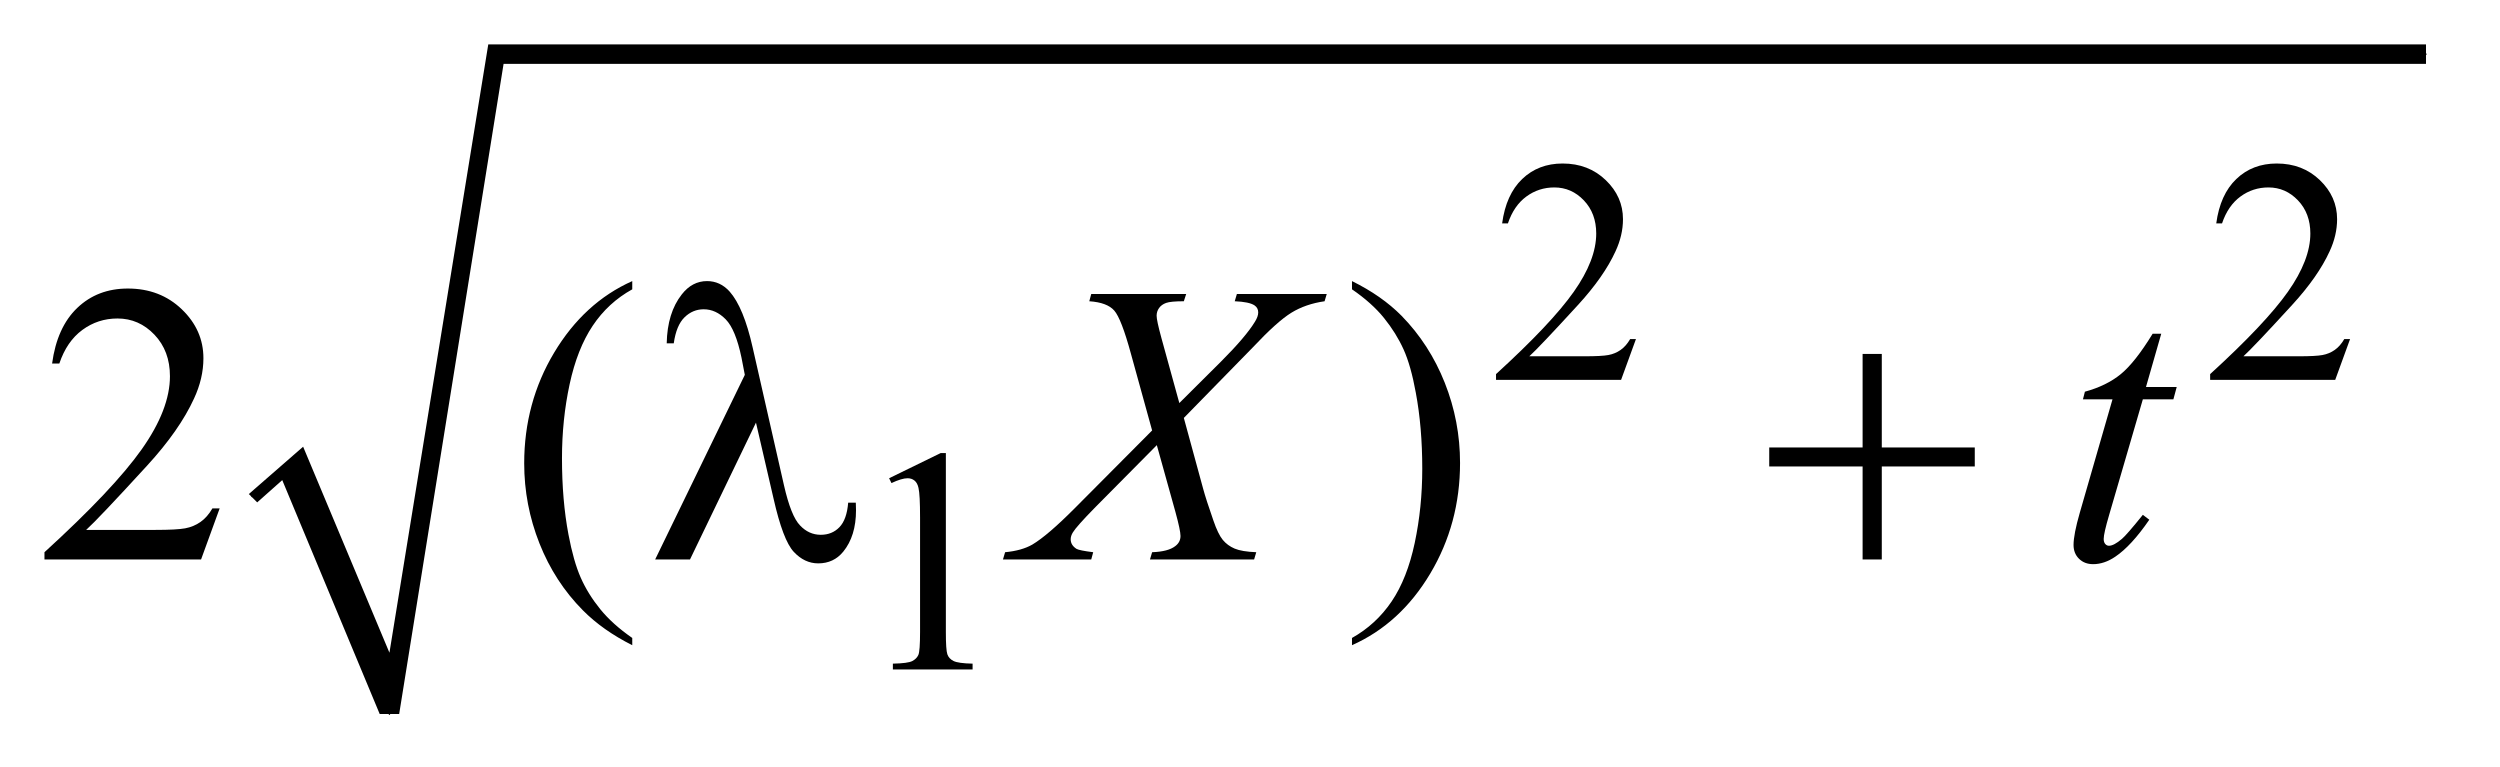
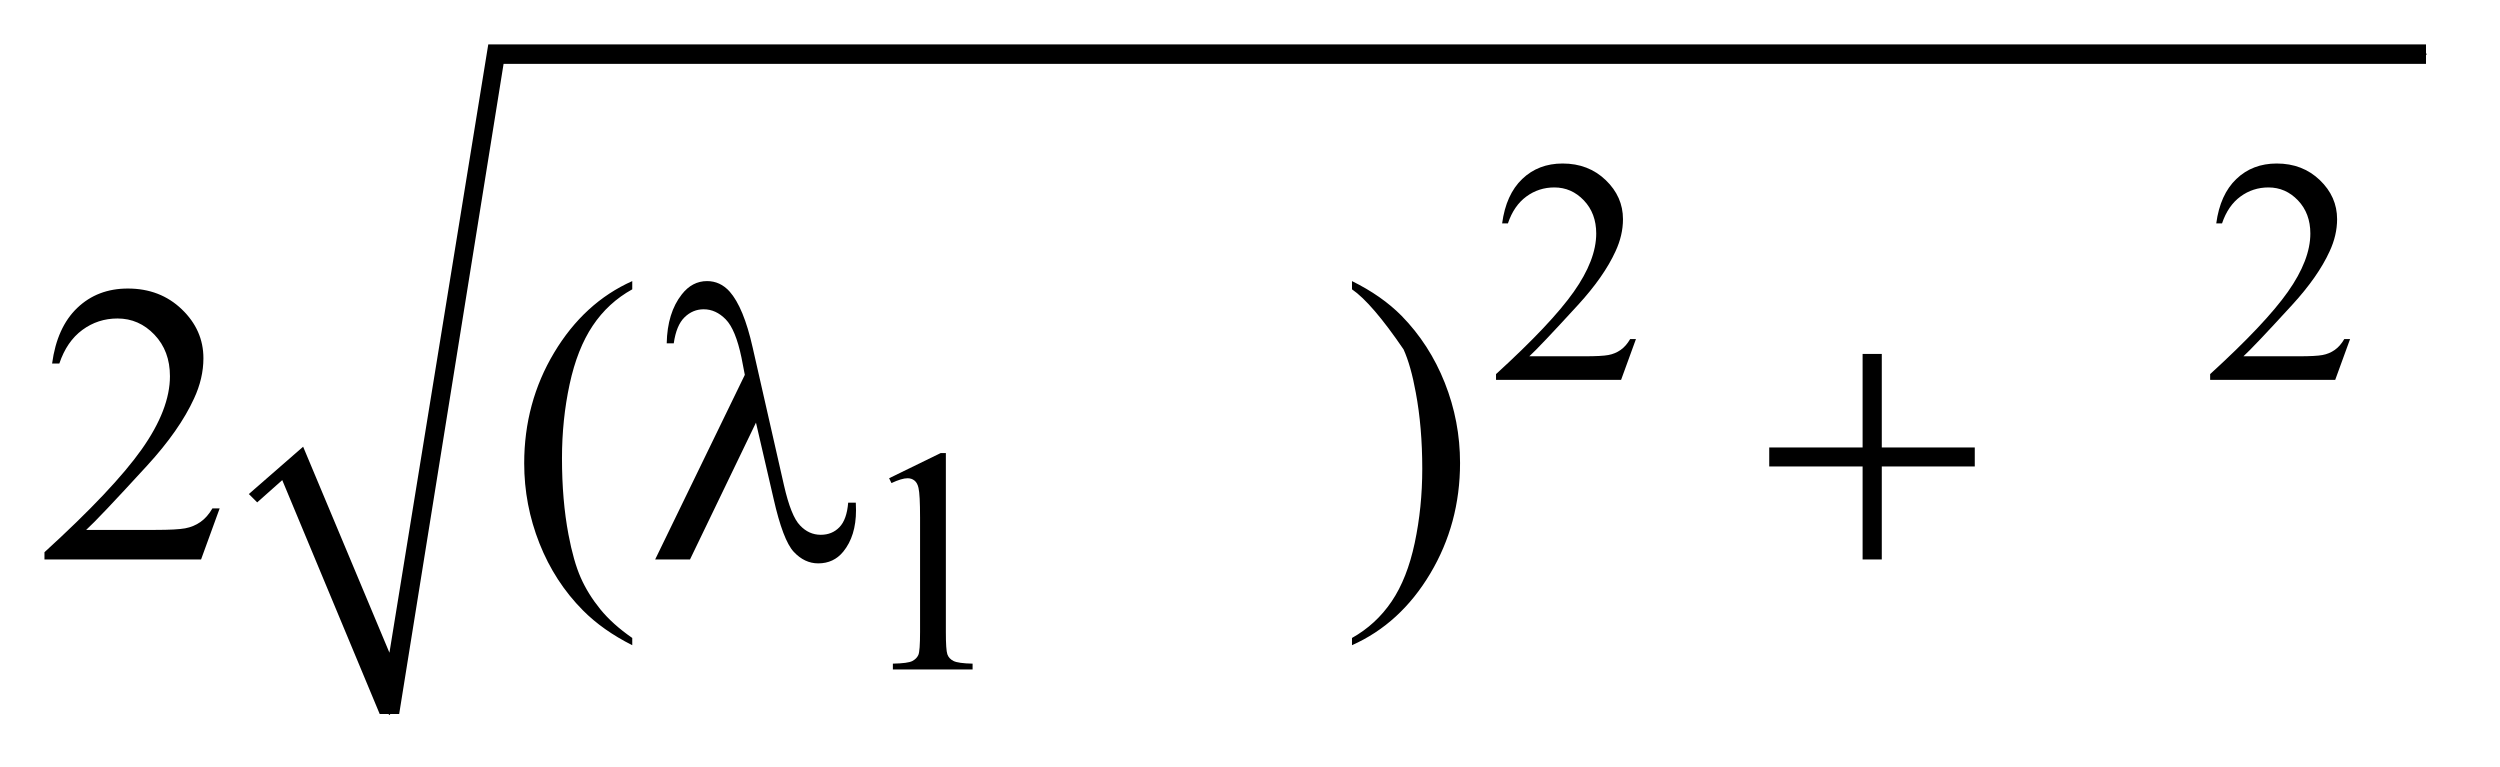
<svg xmlns="http://www.w3.org/2000/svg" stroke-dasharray="none" shape-rendering="auto" font-family="'Dialog'" text-rendering="auto" width="88" fill-opacity="1" color-interpolation="auto" color-rendering="auto" preserveAspectRatio="xMidYMid meet" font-size="12px" viewBox="0 0 88 27" fill="black" stroke="black" image-rendering="auto" stroke-miterlimit="10" stroke-linecap="square" stroke-linejoin="miter" font-style="normal" stroke-width="1" height="27" stroke-dashoffset="0" font-weight="normal" stroke-opacity="1">
  <defs id="genericDefs" />
  <g>
    <defs id="defs1">
      <clipPath clipPathUnits="userSpaceOnUse" id="clipPath1">
        <path d="M1.065 1.434 L56.458 1.434 L56.458 18.459 L1.065 18.459 L1.065 1.434 Z" />
      </clipPath>
      <clipPath clipPathUnits="userSpaceOnUse" id="clipPath2">
        <path d="M34.136 45.949 L34.136 591.617 L1809.551 591.617 L1809.551 45.949 Z" />
      </clipPath>
    </defs>
    <g stroke-linecap="round" stroke-linejoin="round" transform="scale(1.576,1.576) translate(-1.065,-1.434) matrix(0.031,0,0,0.031,0,0)">
-       <path fill="none" d="M216 404 L244 379" clip-path="url(#clipPath2)" />
-     </g>
+       </g>
    <g stroke-linecap="round" stroke-linejoin="round" transform="matrix(0.049,0,0,0.049,-1.678,-2.259)">
      <path fill="none" d="M244 379 L314 559" clip-path="url(#clipPath2)" />
    </g>
    <g stroke-linecap="round" stroke-linejoin="round" transform="matrix(0.049,0,0,0.049,-1.678,-2.259)">
      <path fill="none" d="M314 559 L390 85" clip-path="url(#clipPath2)" />
    </g>
    <g stroke-linecap="round" stroke-linejoin="round" transform="matrix(0.049,0,0,0.049,-1.678,-2.259)">
      <path fill="none" d="M390 85 L1777 85" clip-path="url(#clipPath2)" />
    </g>
    <g transform="matrix(0.049,0,0,0.049,-1.678,-2.259)">
      <path d="M213 401 L252 367 L314 515 L385 78 L1777 78 L1777 92 L396 92 L321 559 L307 559 L237 391 L219 407 Z" stroke="none" clip-path="url(#clipPath2)" />
    </g>
    <g transform="matrix(0.049,0,0,0.049,-1.678,-2.259)">
      <path d="M1209.453 289.688 L1198.781 319 L1108.938 319 L1108.938 314.844 Q1148.578 278.688 1164.75 255.773 Q1180.922 232.859 1180.922 213.875 Q1180.922 199.391 1172.055 190.07 Q1163.188 180.75 1150.828 180.75 Q1139.594 180.75 1130.672 187.32 Q1121.75 193.891 1117.484 206.578 L1113.328 206.578 Q1116.125 185.812 1127.75 174.688 Q1139.375 163.562 1156.781 163.562 Q1175.312 163.562 1187.727 175.469 Q1200.141 187.375 1200.141 203.547 Q1200.141 215.125 1194.75 226.688 Q1186.438 244.875 1167.797 265.203 Q1139.828 295.75 1132.859 302.047 L1172.625 302.047 Q1184.75 302.047 1189.633 301.148 Q1194.516 300.25 1198.445 297.492 Q1202.375 294.734 1205.297 289.688 L1209.453 289.688 ZM1722.453 289.688 L1711.781 319 L1621.938 319 L1621.938 314.844 Q1661.578 278.688 1677.75 255.773 Q1693.922 232.859 1693.922 213.875 Q1693.922 199.391 1685.055 190.07 Q1676.188 180.75 1663.828 180.75 Q1652.594 180.75 1643.672 187.32 Q1634.75 193.891 1630.484 206.578 L1626.328 206.578 Q1629.125 185.812 1640.75 174.688 Q1652.375 163.562 1669.781 163.562 Q1688.312 163.562 1700.727 175.469 Q1713.141 187.375 1713.141 203.547 Q1713.141 215.125 1707.75 226.688 Q1699.438 244.875 1680.797 265.203 Q1652.828 295.75 1645.859 302.047 L1685.625 302.047 Q1697.75 302.047 1702.633 301.148 Q1707.516 300.25 1711.445 297.492 Q1715.375 294.734 1718.297 289.688 L1722.453 289.688 Z" stroke="none" clip-path="url(#clipPath2)" />
    </g>
    <g transform="matrix(0.049,0,0,0.049,-1.678,-2.259)">
      <path d="M672.953 389.656 L710.016 371.562 L713.719 371.562 L713.719 500.156 Q713.719 512.969 714.789 516.109 Q715.859 519.25 719.227 520.938 Q722.594 522.625 732.922 522.844 L732.922 527 L675.656 527 L675.656 522.844 Q686.438 522.625 689.578 520.992 Q692.719 519.359 693.953 516.609 Q695.188 513.859 695.188 500.156 L695.188 417.953 Q695.188 401.328 694.062 396.609 Q693.281 393.016 691.203 391.336 Q689.125 389.656 686.203 389.656 Q682.047 389.656 674.641 393.125 L672.953 389.656 Z" stroke="none" clip-path="url(#clipPath2)" />
    </g>
    <g transform="matrix(0.049,0,0,0.049,-1.678,-2.259)">
-       <path d="M192.047 411.297 L178.688 448 L66.188 448 L66.188 442.797 Q115.828 397.516 136.078 368.828 Q156.328 340.141 156.328 316.375 Q156.328 298.234 145.219 286.562 Q134.109 274.891 118.641 274.891 Q104.578 274.891 93.398 283.117 Q82.219 291.344 76.875 307.234 L71.672 307.234 Q75.188 281.219 89.742 267.297 Q104.297 253.375 126.094 253.375 Q149.297 253.375 164.836 268.281 Q180.375 283.188 180.375 303.438 Q180.375 317.922 173.625 332.406 Q163.219 355.188 139.875 380.641 Q104.859 418.891 96.141 426.766 L145.922 426.766 Q161.109 426.766 167.227 425.641 Q173.344 424.516 178.266 421.07 Q183.188 417.625 186.844 411.297 L192.047 411.297 ZM488.438 504.391 L488.438 509.594 Q467.203 498.906 453 484.562 Q432.75 464.172 421.781 436.469 Q410.812 408.766 410.812 378.953 Q410.812 335.359 432.328 299.43 Q453.844 263.5 488.438 248.031 L488.438 253.938 Q471.141 263.5 460.031 280.094 Q448.922 296.688 443.438 322.141 Q437.953 347.594 437.953 375.297 Q437.953 405.391 442.594 430 Q446.25 449.406 451.453 461.148 Q456.656 472.891 465.445 483.719 Q474.234 494.547 488.438 504.391 ZM1005.469 253.938 L1005.469 248.031 Q1026.844 258.578 1041.047 272.922 Q1061.156 293.453 1072.125 321.086 Q1083.094 348.719 1083.094 378.672 Q1083.094 422.266 1061.648 458.195 Q1040.203 494.125 1005.469 509.594 L1005.469 504.391 Q1022.766 494.688 1033.945 478.164 Q1045.125 461.641 1050.539 436.117 Q1055.953 410.594 1055.953 382.891 Q1055.953 352.938 1051.312 328.188 Q1047.797 308.781 1042.523 297.109 Q1037.25 285.438 1028.531 274.609 Q1019.812 263.781 1005.469 253.938 Z" stroke="none" clip-path="url(#clipPath2)" />
+       <path d="M192.047 411.297 L178.688 448 L66.188 448 L66.188 442.797 Q115.828 397.516 136.078 368.828 Q156.328 340.141 156.328 316.375 Q156.328 298.234 145.219 286.562 Q134.109 274.891 118.641 274.891 Q104.578 274.891 93.398 283.117 Q82.219 291.344 76.875 307.234 L71.672 307.234 Q75.188 281.219 89.742 267.297 Q104.297 253.375 126.094 253.375 Q149.297 253.375 164.836 268.281 Q180.375 283.188 180.375 303.438 Q180.375 317.922 173.625 332.406 Q163.219 355.188 139.875 380.641 Q104.859 418.891 96.141 426.766 L145.922 426.766 Q161.109 426.766 167.227 425.641 Q173.344 424.516 178.266 421.07 Q183.188 417.625 186.844 411.297 L192.047 411.297 ZM488.438 504.391 L488.438 509.594 Q467.203 498.906 453 484.562 Q432.75 464.172 421.781 436.469 Q410.812 408.766 410.812 378.953 Q410.812 335.359 432.328 299.43 Q453.844 263.5 488.438 248.031 L488.438 253.938 Q471.141 263.5 460.031 280.094 Q448.922 296.688 443.438 322.141 Q437.953 347.594 437.953 375.297 Q437.953 405.391 442.594 430 Q446.25 449.406 451.453 461.148 Q456.656 472.891 465.445 483.719 Q474.234 494.547 488.438 504.391 ZM1005.469 253.938 L1005.469 248.031 Q1026.844 258.578 1041.047 272.922 Q1061.156 293.453 1072.125 321.086 Q1083.094 348.719 1083.094 378.672 Q1083.094 422.266 1061.648 458.195 Q1040.203 494.125 1005.469 509.594 L1005.469 504.391 Q1022.766 494.688 1033.945 478.164 Q1045.125 461.641 1050.539 436.117 Q1055.953 410.594 1055.953 382.891 Q1055.953 352.938 1051.312 328.188 Q1047.797 308.781 1042.523 297.109 Q1019.812 263.781 1005.469 253.938 Z" stroke="none" clip-path="url(#clipPath2)" />
    </g>
    <g transform="matrix(0.049,0,0,0.049,-1.678,-2.259)">
-       <path d="M922.781 257.312 L987.328 257.312 L985.781 262.516 Q972.141 264.484 961.945 270.742 Q951.75 277 934.172 295.703 L884.672 346.328 L898.594 397.375 Q900.562 404.688 905.906 420.016 Q909.281 429.859 912.656 433.938 Q916.031 438.016 921.164 440.195 Q926.297 442.375 936.703 442.797 L935.156 448 L860.344 448 L861.891 442.797 Q873.422 442.375 878.484 438.438 Q882.281 435.625 882.281 431.125 Q882.281 427.188 878.625 413.828 L865.266 365.875 L820.547 411.016 Q807.469 424.375 804.938 428.594 Q803.391 431.125 803.391 433.516 Q803.391 437.734 807.609 440.406 Q809.578 441.531 819.562 442.797 L818.156 448 L754.734 448 L756.281 442.797 Q768.234 441.672 775.828 437.312 Q786.938 430.703 806.484 411.016 L861.891 355.328 L846.703 300.344 Q839.812 275.031 834.68 269.195 Q829.547 263.359 816.75 262.516 L818.156 257.312 L886.359 257.312 L884.672 262.516 Q875.25 262.516 871.945 263.711 Q868.641 264.906 866.883 267.367 Q865.125 269.828 865.125 272.922 Q865.125 276.297 868.5 288.672 L881.438 335.641 L911.391 305.828 Q929.109 288.109 935.719 277.281 Q938.109 273.484 938.109 270.531 Q938.109 267.297 935.438 265.469 Q931.641 262.938 921.234 262.516 L922.781 257.312 ZM1586.812 285.859 L1575.844 324.109 L1597.922 324.109 L1595.531 332.969 L1573.594 332.969 L1549.406 415.938 Q1545.469 429.297 1545.469 433.234 Q1545.469 435.625 1546.594 436.891 Q1547.719 438.156 1549.266 438.156 Q1552.781 438.156 1558.547 433.234 Q1561.922 430.422 1573.594 415.938 L1578.234 419.453 Q1565.297 438.297 1553.766 446.031 Q1545.891 451.375 1537.875 451.375 Q1531.688 451.375 1527.75 447.508 Q1523.812 443.641 1523.812 437.594 Q1523.812 430 1528.312 414.391 L1551.797 332.969 L1530.562 332.969 L1531.969 327.484 Q1547.438 323.266 1557.703 314.898 Q1567.969 306.531 1580.625 285.859 L1586.812 285.859 Z" stroke="none" clip-path="url(#clipPath2)" />
-     </g>
+       </g>
    <g transform="matrix(0.049,0,0,0.049,-1.678,-2.259)">
      <path d="M577.312 349.703 L529.922 448 L504.891 448 L569.297 315.391 L566.906 303.016 Q562.688 282.766 555.586 275.523 Q548.484 268.281 539.766 268.281 Q531.891 268.281 525.984 274.047 Q520.078 279.812 518.25 292.75 L513.188 292.75 Q513.609 270.812 524.016 257.594 Q531.469 248.031 542.156 248.031 Q551.578 248.031 558.328 255.484 Q568.453 266.875 574.922 295.703 L597.422 394.703 Q602.484 416.922 608.953 423.531 Q615.281 430.281 623.859 430.281 Q632.016 430.281 637.289 424.797 Q642.562 419.312 643.547 407.219 L649.031 407.219 Q649.172 410.875 649.172 412.703 Q649.172 431.125 640.031 442.375 Q633.141 450.812 622.031 450.812 Q612.188 450.812 604.453 442.516 Q596.719 434.219 589.969 404.406 L577.312 349.703 ZM1372.281 300.344 L1386.062 300.344 L1386.062 367.562 L1452.859 367.562 L1452.859 381.203 L1386.062 381.203 L1386.062 448 L1372.281 448 L1372.281 381.203 L1305.203 381.203 L1305.203 367.562 L1372.281 367.562 L1372.281 300.344 Z" stroke="none" clip-path="url(#clipPath2)" />
    </g>
  </g>
</svg>